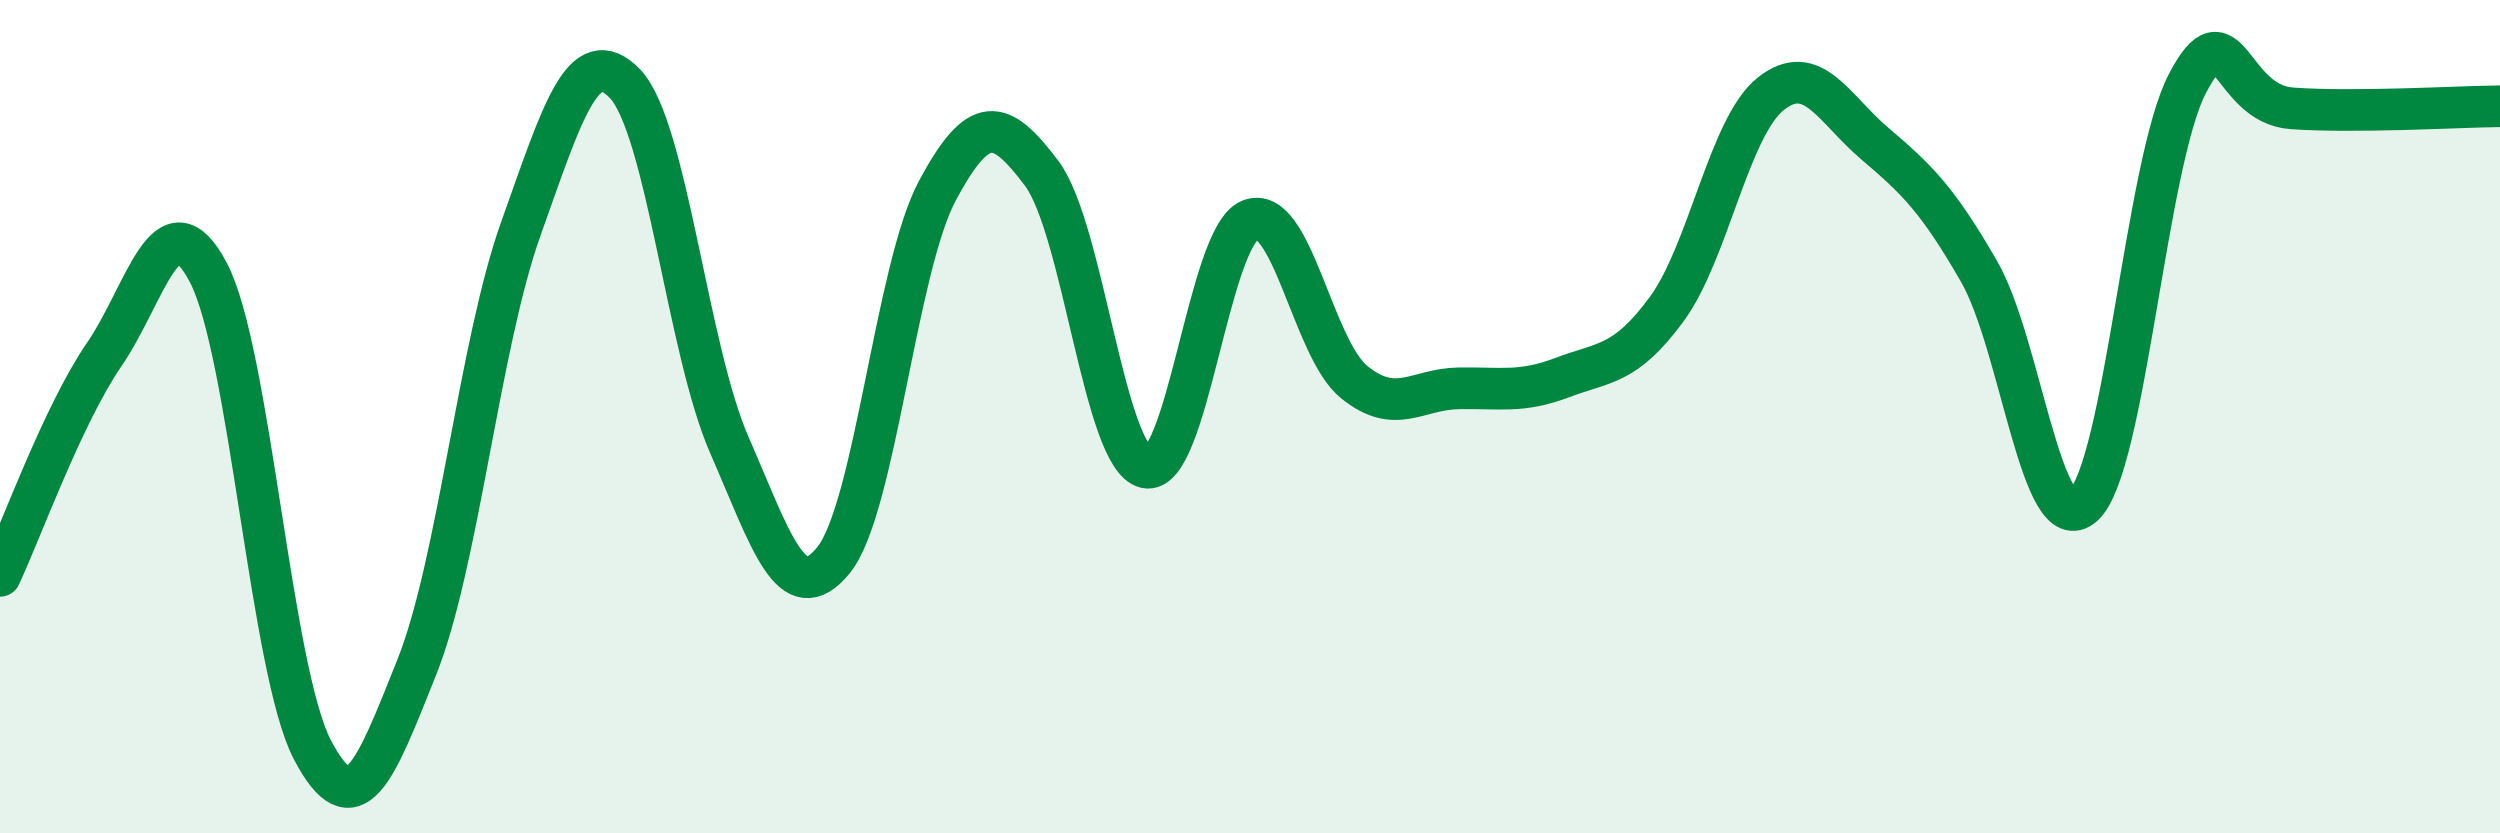
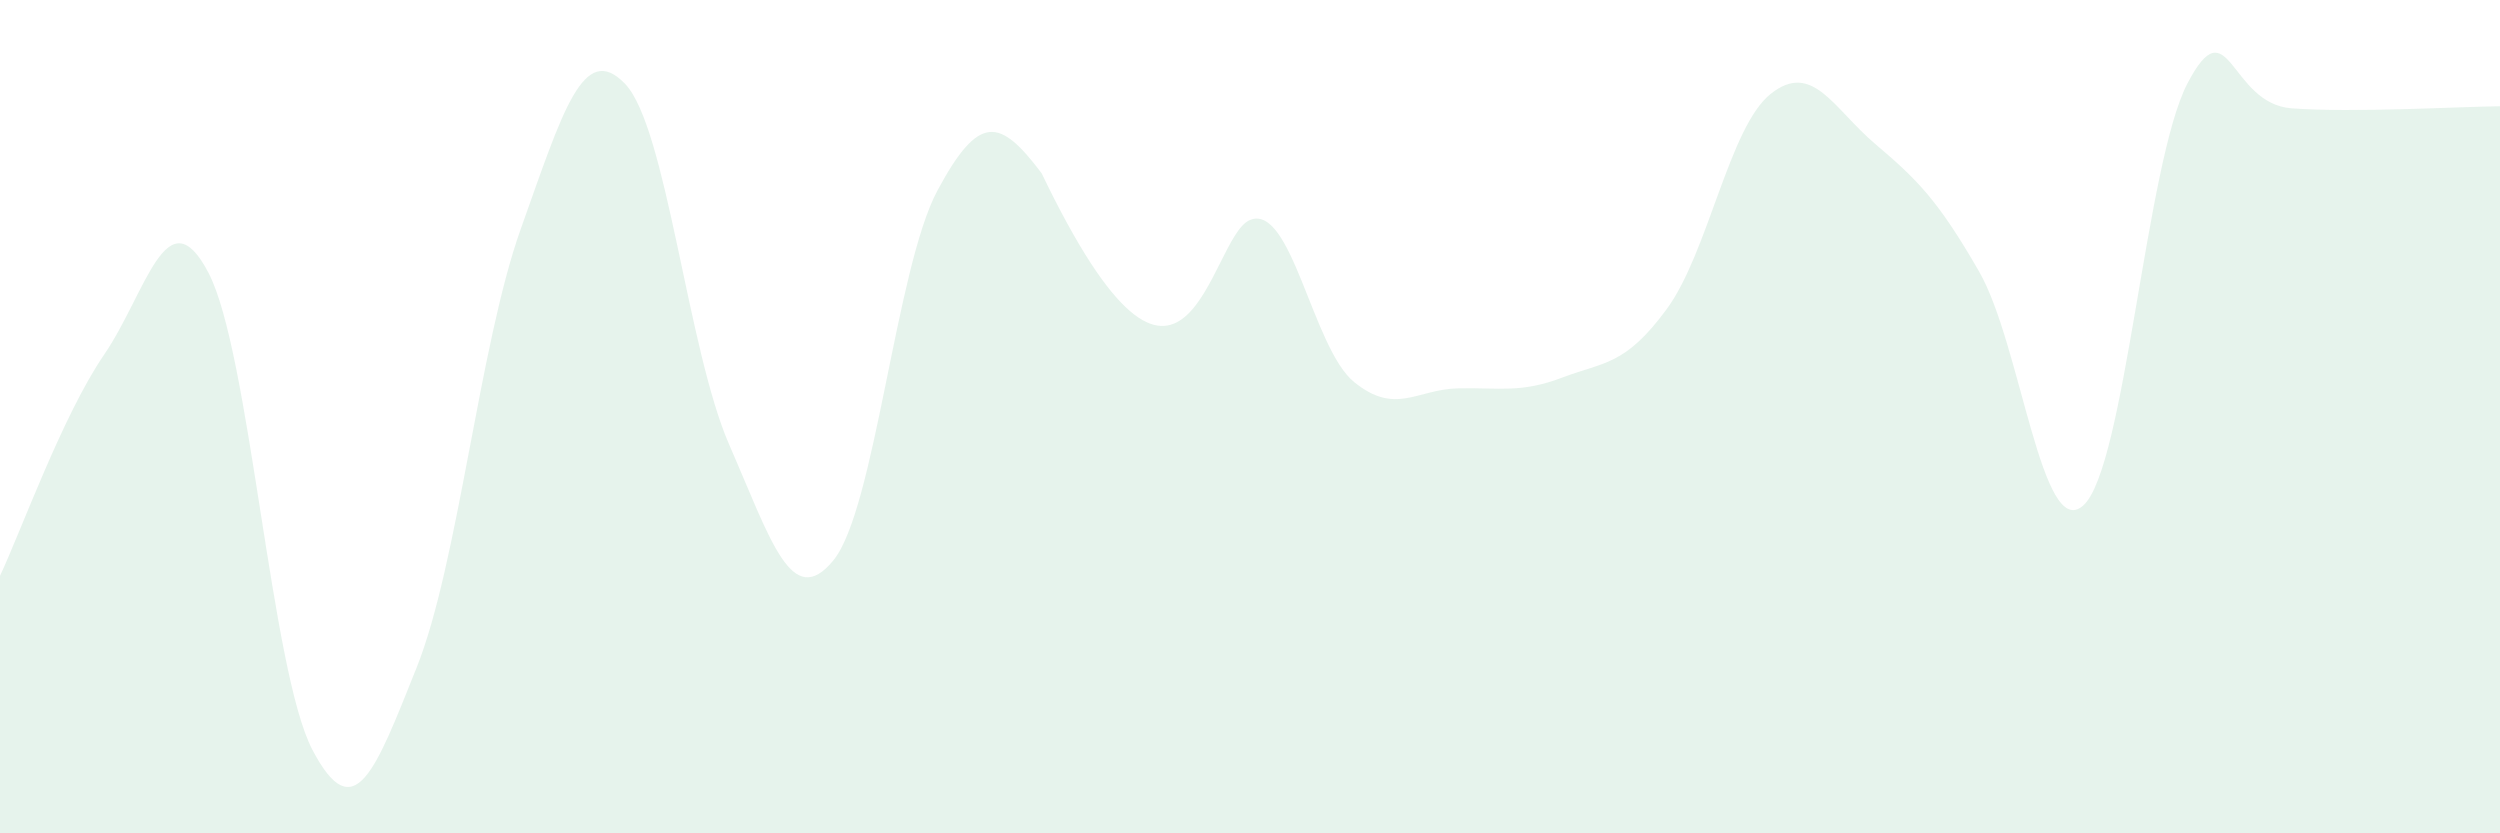
<svg xmlns="http://www.w3.org/2000/svg" width="60" height="20" viewBox="0 0 60 20">
-   <path d="M 0,13.82 C 0.5,12.76 1.5,9.97 2.5,8.51 C 3.5,7.05 4,4.64 5,6.54 C 6,8.44 6.5,16.1 7.5,18 C 8.5,19.9 9,18.52 10,16.02 C 11,13.52 11.5,8.29 12.5,5.49 C 13.5,2.69 14,0.97 15,2.01 C 16,3.05 16.5,8.38 17.5,10.67 C 18.5,12.96 19,14.67 20,13.45 C 21,12.23 21.5,6.43 22.5,4.57 C 23.5,2.71 24,2.83 25,4.16 C 26,5.49 26.5,11 27.5,11.22 C 28.5,11.44 29,5.69 30,5.28 C 31,4.87 31.5,8.36 32.5,9.17 C 33.5,9.98 34,9.34 35,9.32 C 36,9.3 36.5,9.44 37.5,9.06 C 38.5,8.68 39,8.78 40,7.42 C 41,6.06 41.5,3.04 42.5,2.25 C 43.5,1.46 44,2.6 45,3.45 C 46,4.3 46.5,4.78 47.5,6.52 C 48.5,8.26 49,13.03 50,12.13 C 51,11.23 51.5,3.91 52.5,2 C 53.5,0.09 53.5,2.49 55,2.6 C 56.5,2.71 59,2.56 60,2.55L60 20L0 20Z" fill="#008740" opacity="0.1" stroke-linecap="round" stroke-linejoin="round" />
-   <path d="M 0,13.82 C 0.5,12.76 1.5,9.97 2.5,8.51 C 3.5,7.05 4,4.64 5,6.54 C 6,8.44 6.5,16.1 7.5,18 C 8.5,19.9 9,18.52 10,16.02 C 11,13.52 11.5,8.29 12.5,5.49 C 13.5,2.69 14,0.97 15,2.01 C 16,3.05 16.5,8.38 17.5,10.67 C 18.5,12.96 19,14.67 20,13.45 C 21,12.23 21.5,6.43 22.5,4.57 C 23.5,2.71 24,2.83 25,4.16 C 26,5.49 26.5,11 27.5,11.22 C 28.5,11.44 29,5.69 30,5.28 C 31,4.87 31.5,8.36 32.5,9.17 C 33.5,9.98 34,9.34 35,9.32 C 36,9.3 36.5,9.44 37.5,9.06 C 38.5,8.68 39,8.78 40,7.42 C 41,6.06 41.5,3.04 42.5,2.25 C 43.5,1.46 44,2.6 45,3.45 C 46,4.3 46.5,4.78 47.5,6.52 C 48.5,8.26 49,13.03 50,12.13 C 51,11.23 51.5,3.91 52.5,2 C 53.5,0.09 53.5,2.49 55,2.6 C 56.5,2.71 59,2.56 60,2.55" stroke="#008740" stroke-width="1" fill="none" stroke-linecap="round" stroke-linejoin="round" />
+   <path d="M 0,13.82 C 0.5,12.76 1.5,9.97 2.5,8.51 C 3.5,7.05 4,4.64 5,6.54 C 6,8.44 6.5,16.1 7.5,18 C 8.5,19.9 9,18.52 10,16.02 C 11,13.52 11.5,8.29 12.5,5.49 C 13.5,2.69 14,0.97 15,2.01 C 16,3.05 16.5,8.38 17.5,10.67 C 18.5,12.96 19,14.67 20,13.45 C 21,12.23 21.5,6.43 22.5,4.57 C 23.5,2.71 24,2.83 25,4.16 C 28.5,11.44 29,5.69 30,5.28 C 31,4.87 31.5,8.36 32.5,9.17 C 33.5,9.98 34,9.34 35,9.32 C 36,9.3 36.5,9.44 37.5,9.06 C 38.5,8.68 39,8.78 40,7.42 C 41,6.06 41.5,3.04 42.5,2.25 C 43.5,1.46 44,2.6 45,3.45 C 46,4.3 46.5,4.78 47.5,6.52 C 48.5,8.26 49,13.03 50,12.13 C 51,11.23 51.5,3.91 52.5,2 C 53.5,0.09 53.5,2.49 55,2.6 C 56.5,2.71 59,2.56 60,2.55L60 20L0 20Z" fill="#008740" opacity="0.1" stroke-linecap="round" stroke-linejoin="round" />
</svg>